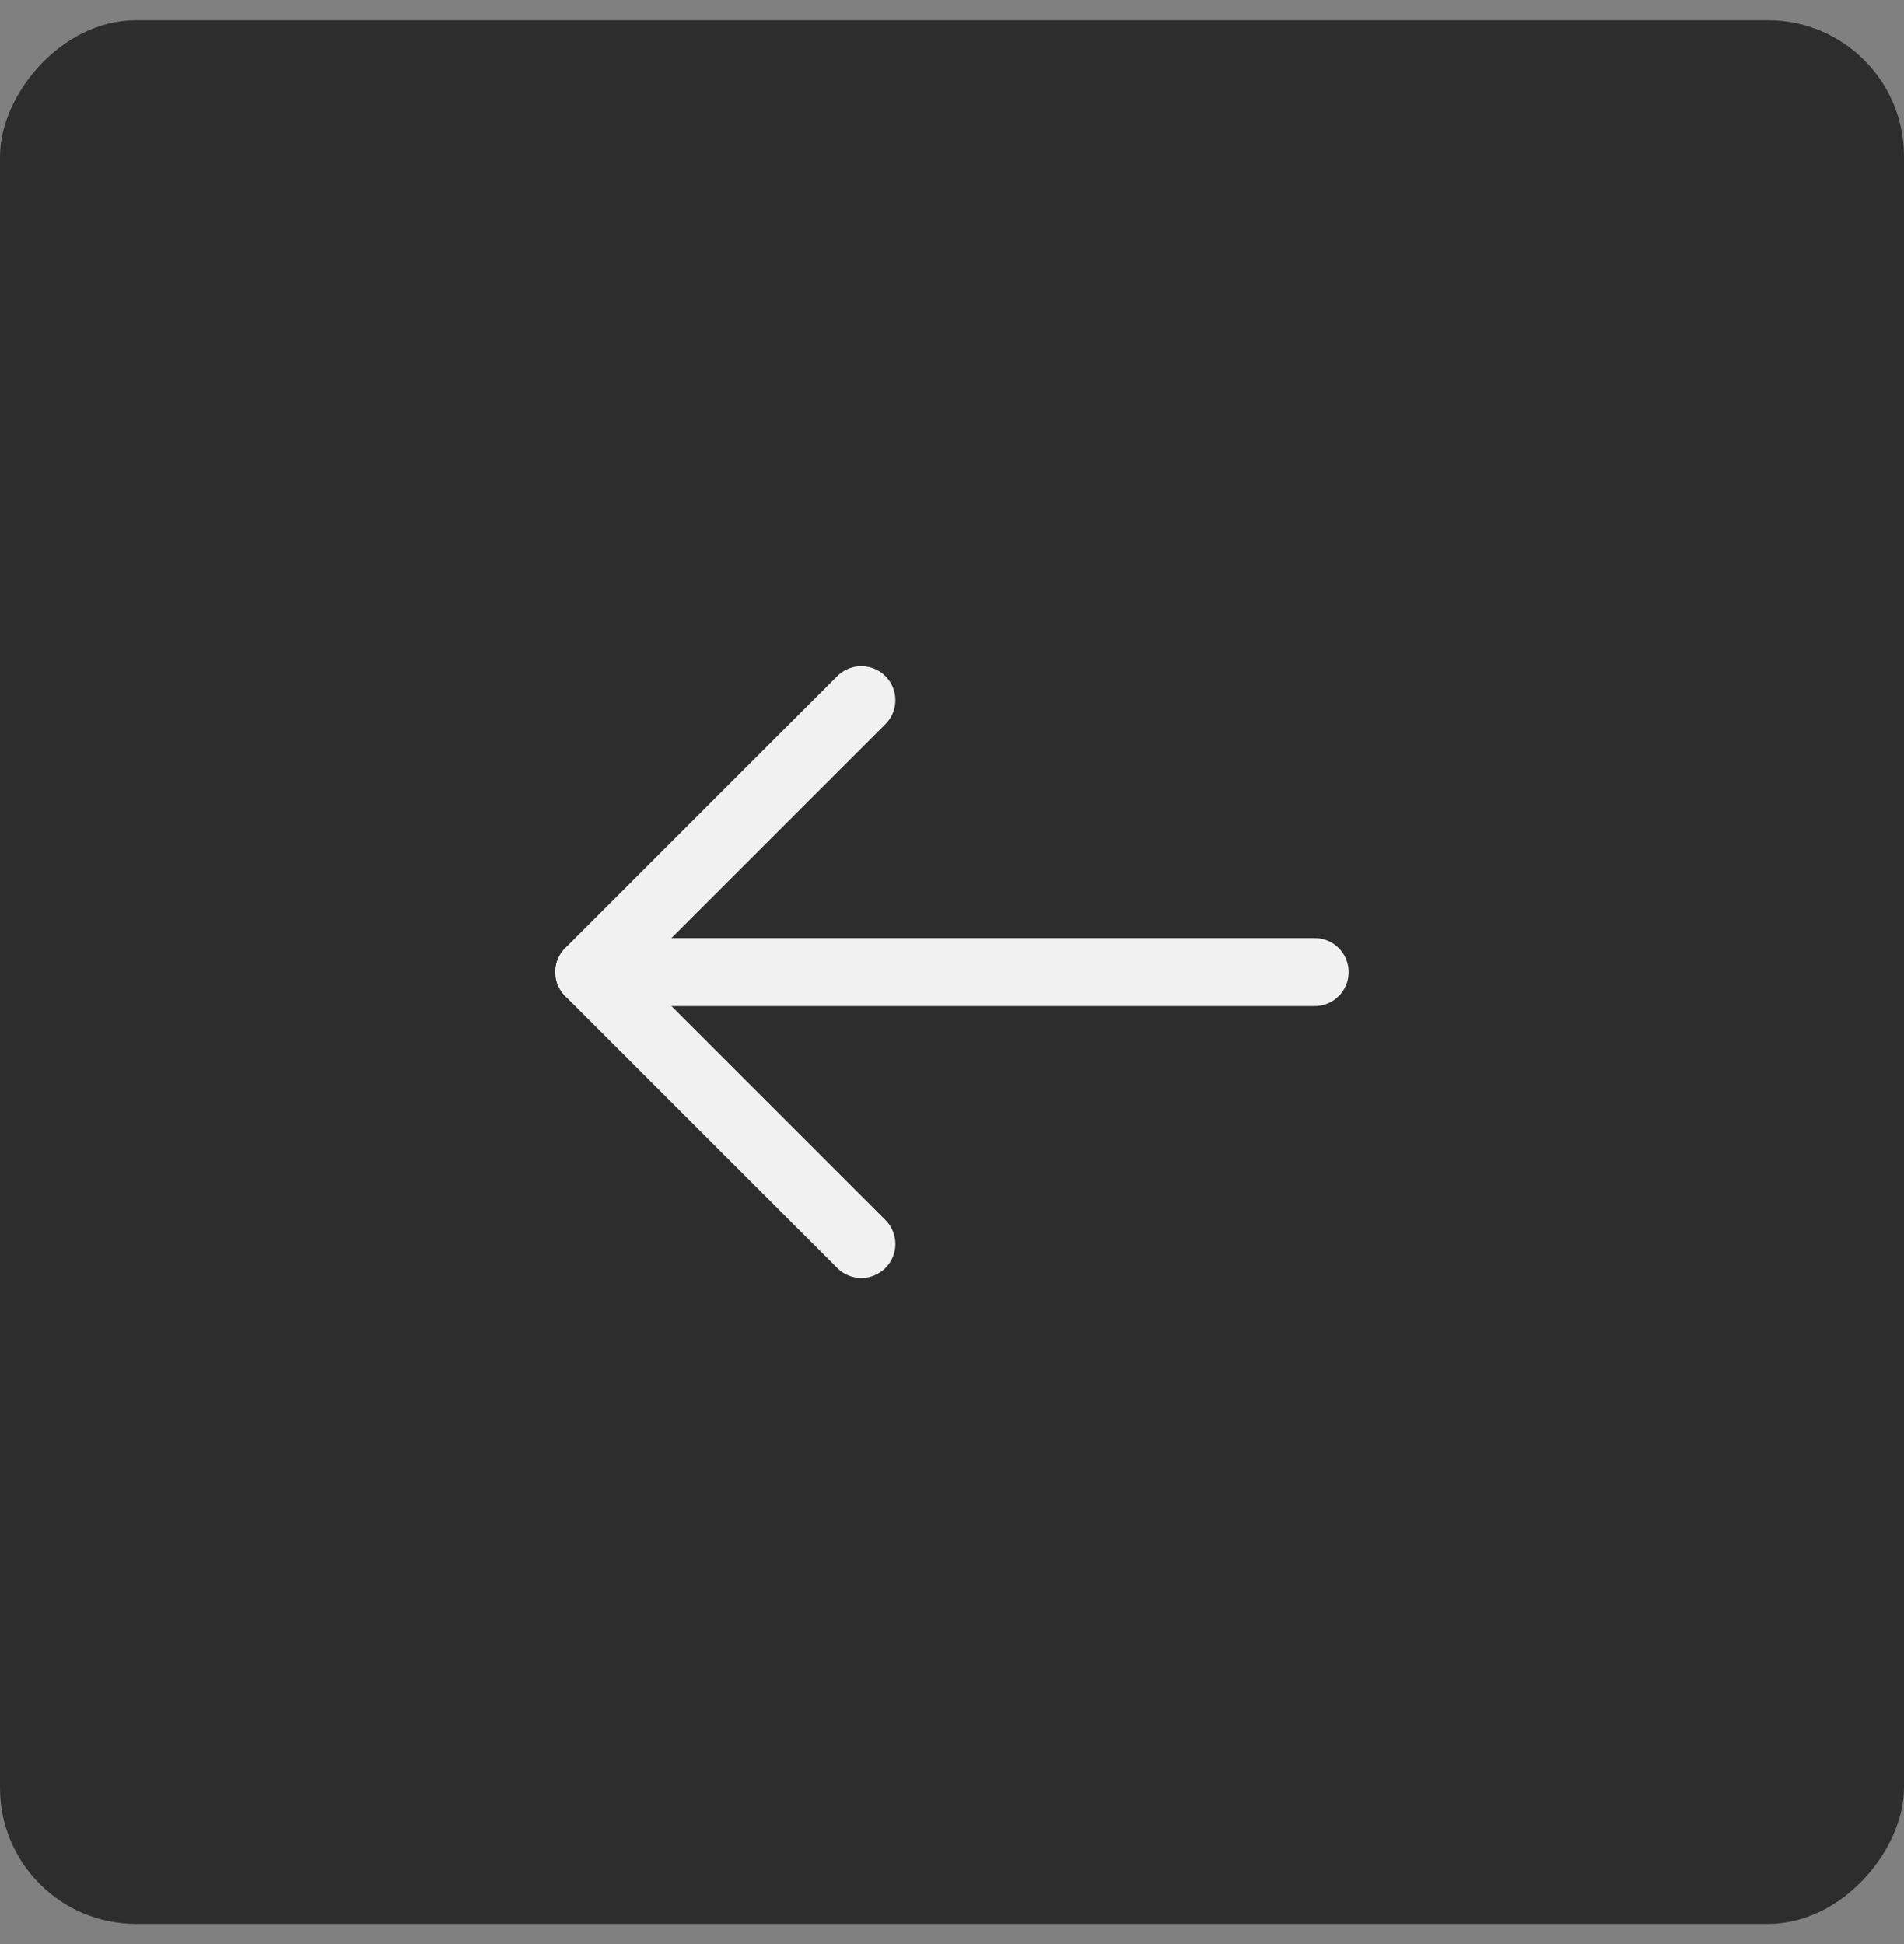
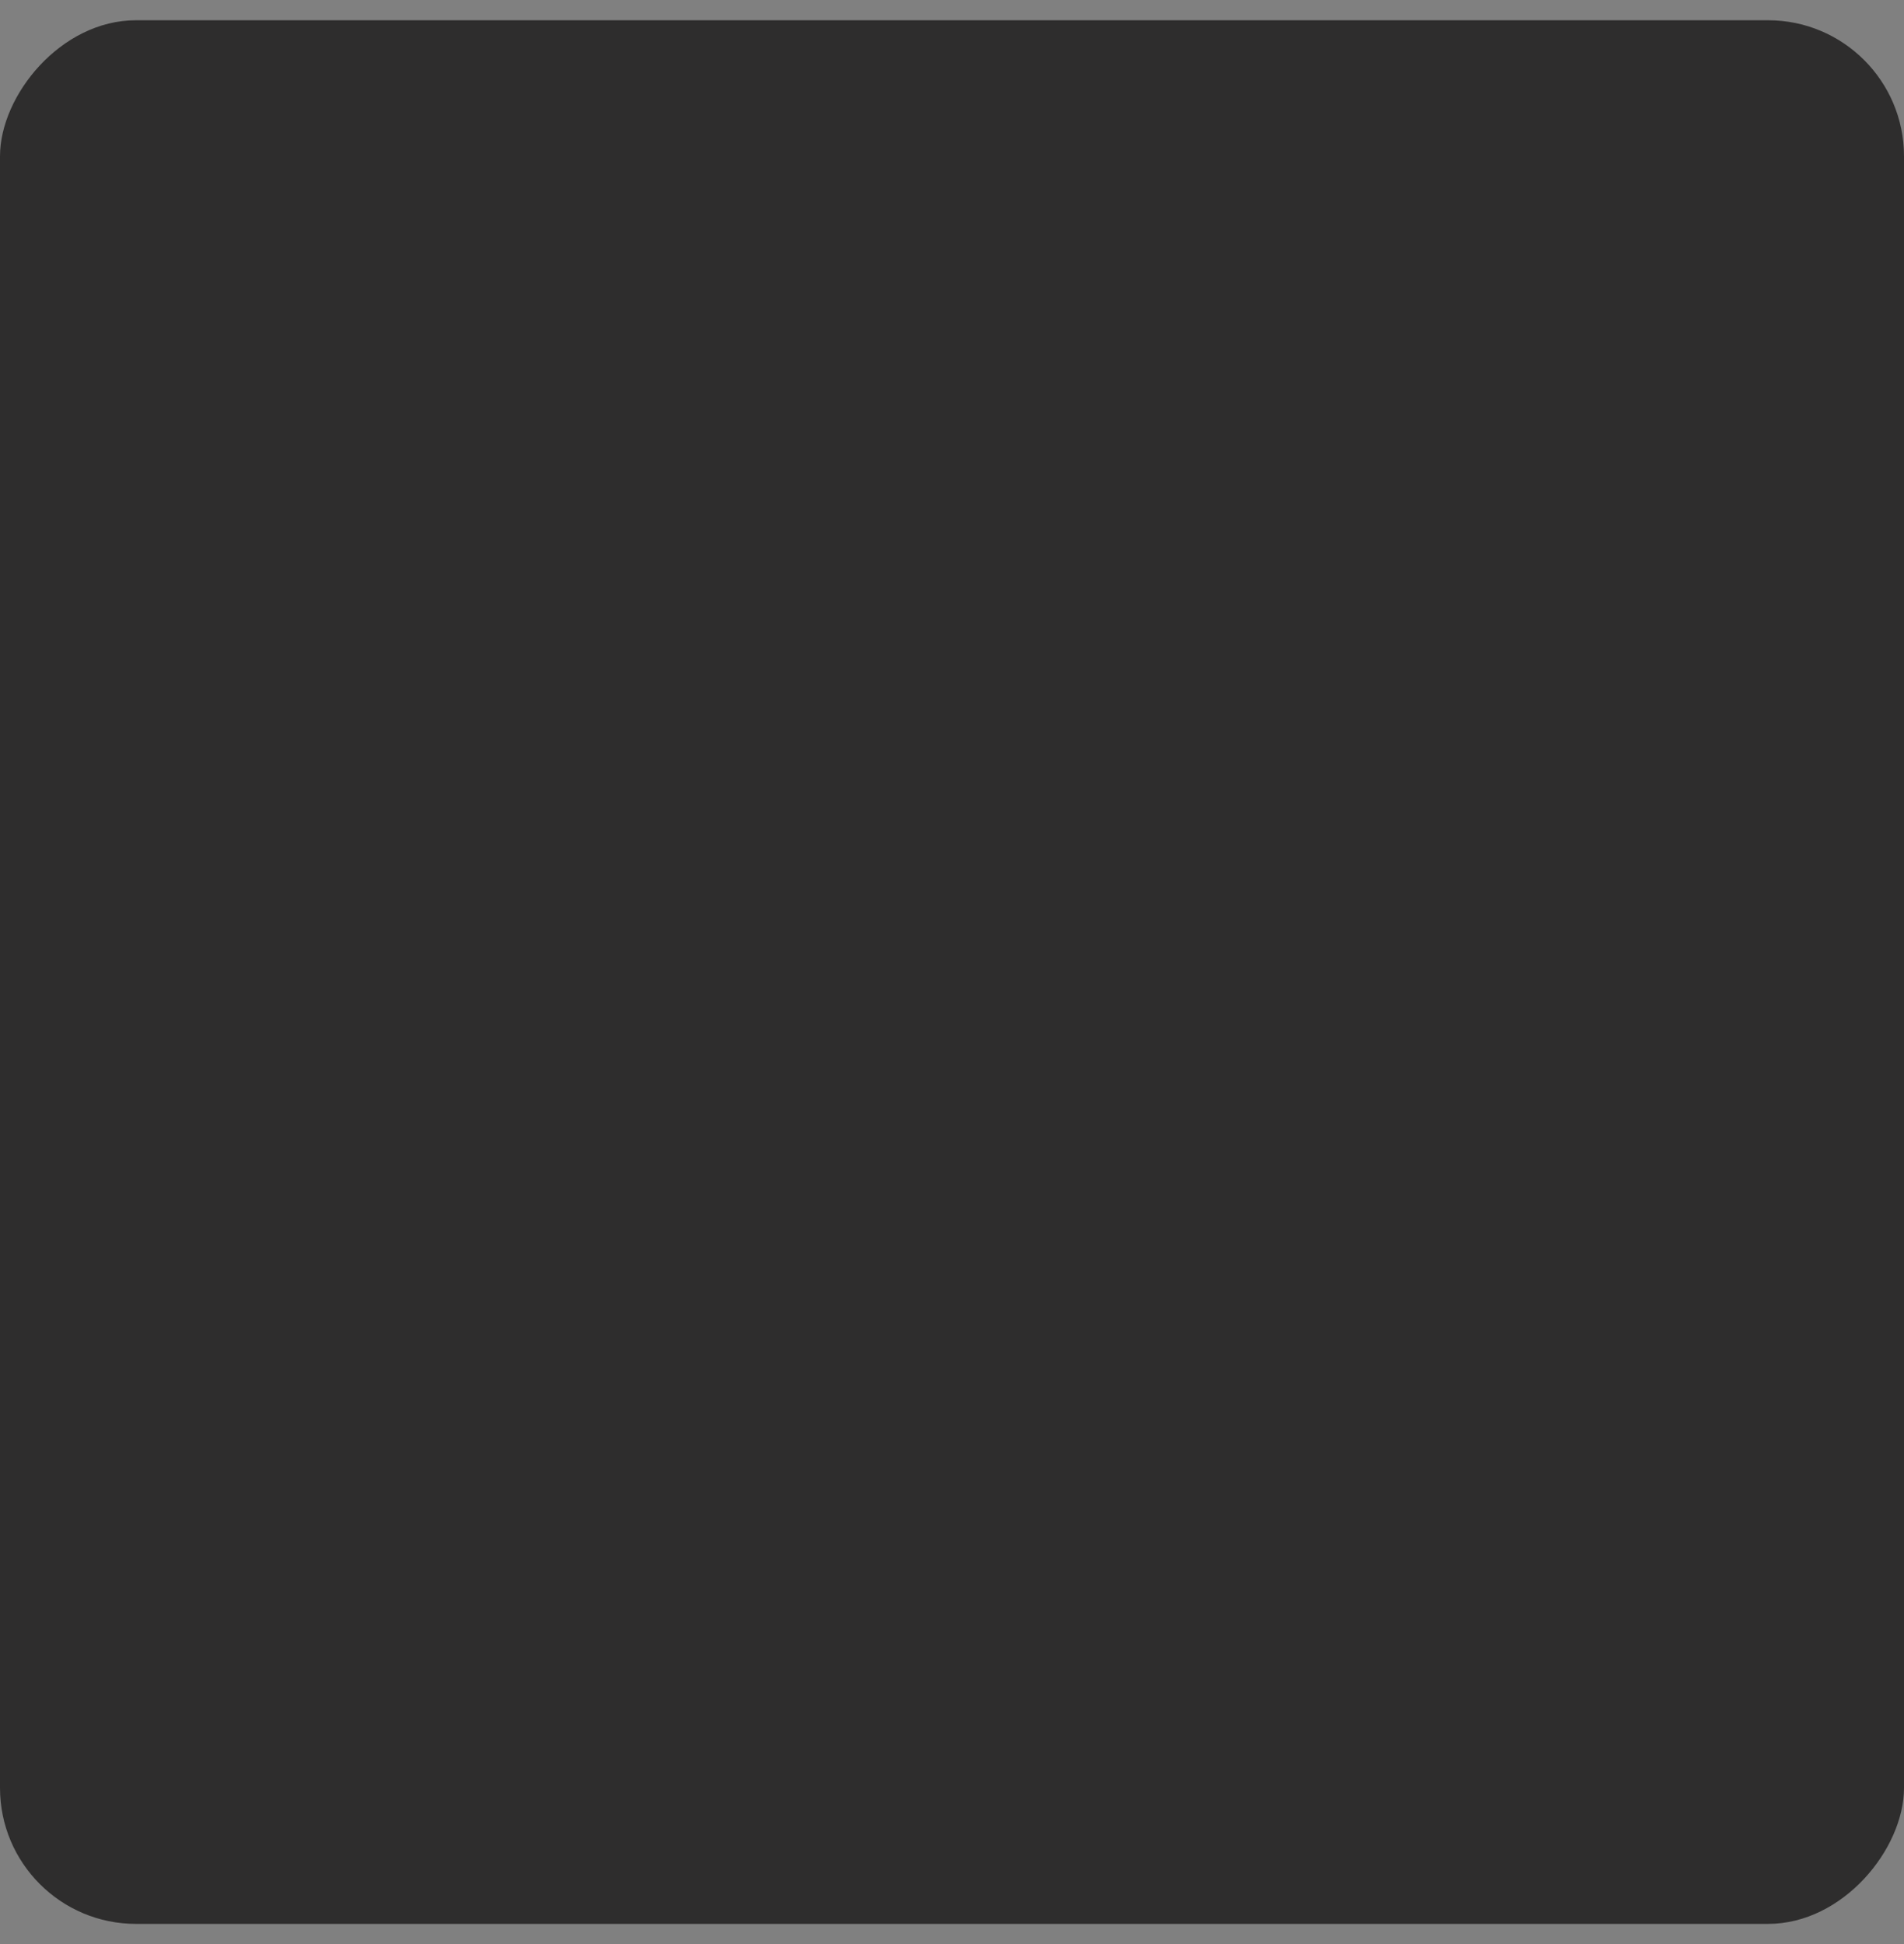
<svg xmlns="http://www.w3.org/2000/svg" width="47" height="48" viewBox="0 0 47 48" fill="none">
  <rect x="0" y="0" width="47" height="48" fill="#808080" stroke="none" />
  <rect width="47" height="47" rx="3.357" transform="matrix(-1 0 0 1 47 0.5)" fill="#2E2D2D" />
-   <path d="M14.547 24H32.452" stroke="#F1F1F2" stroke-width="1.679" stroke-linecap="round" stroke-linejoin="round" />
-   <path d="M21.262 30.714L14.547 24L21.262 17.286" stroke="#F1F1F2" stroke-width="1.679" stroke-linecap="round" stroke-linejoin="round" />
</svg>